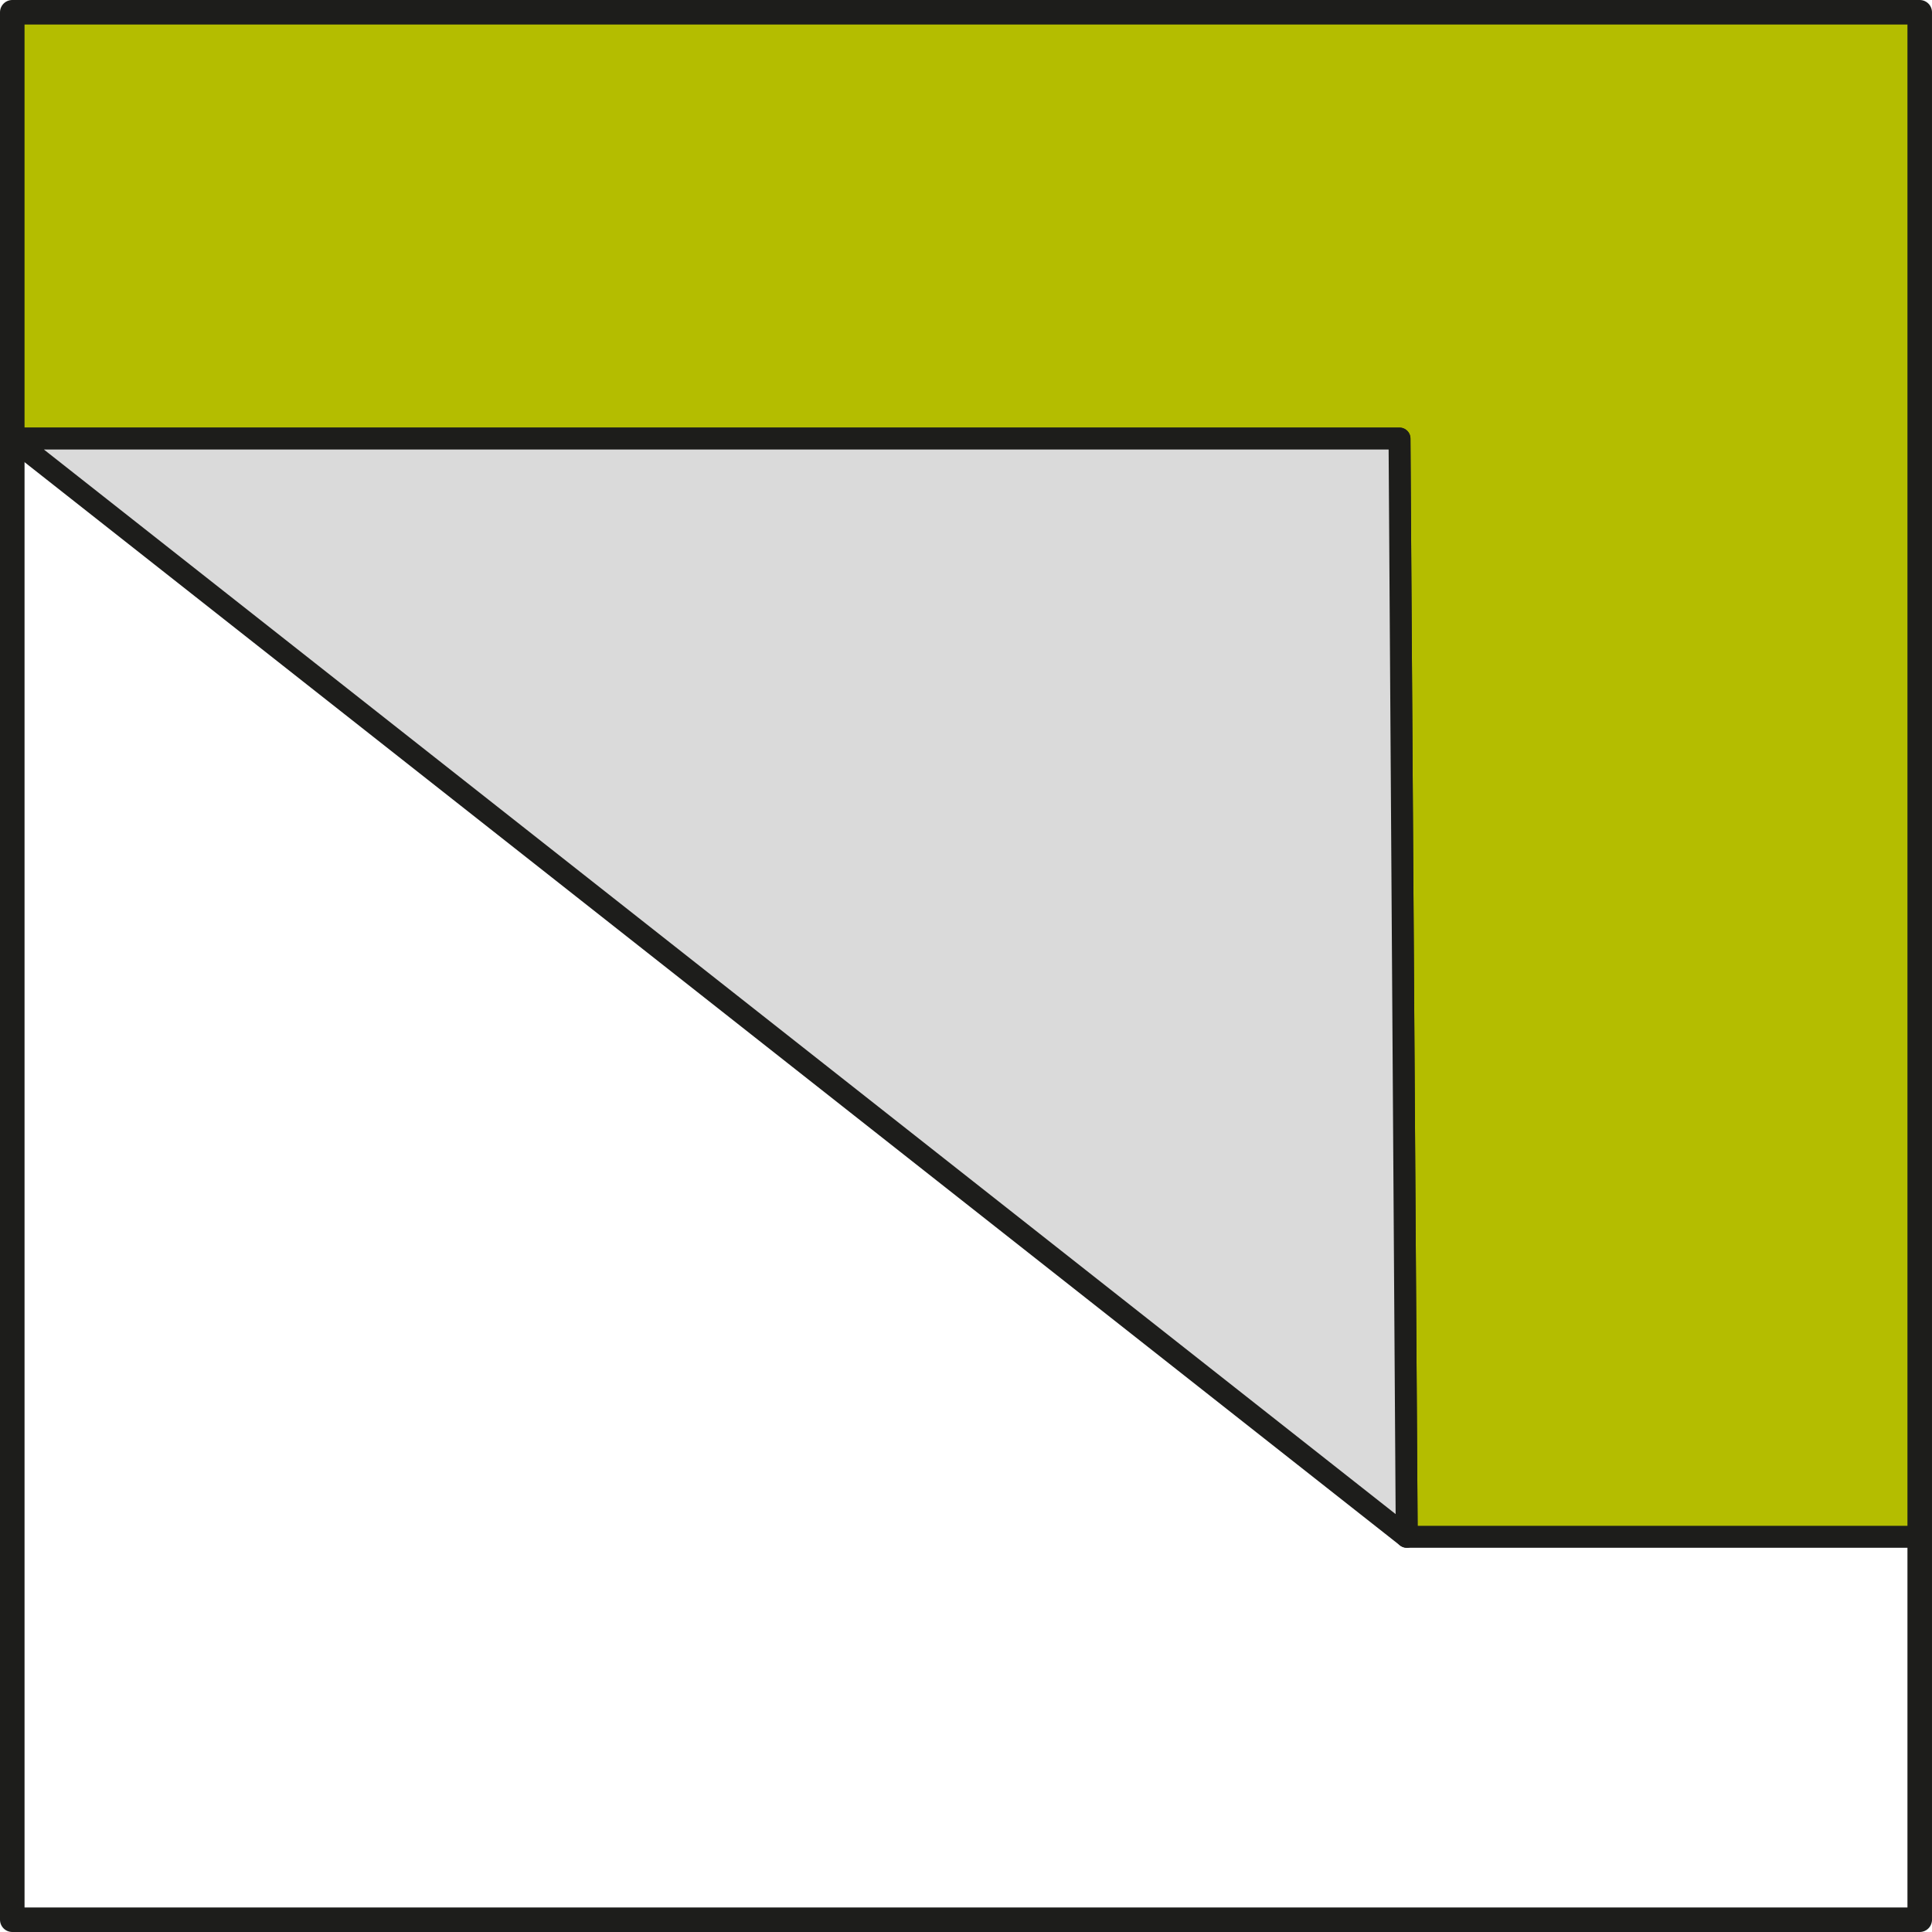
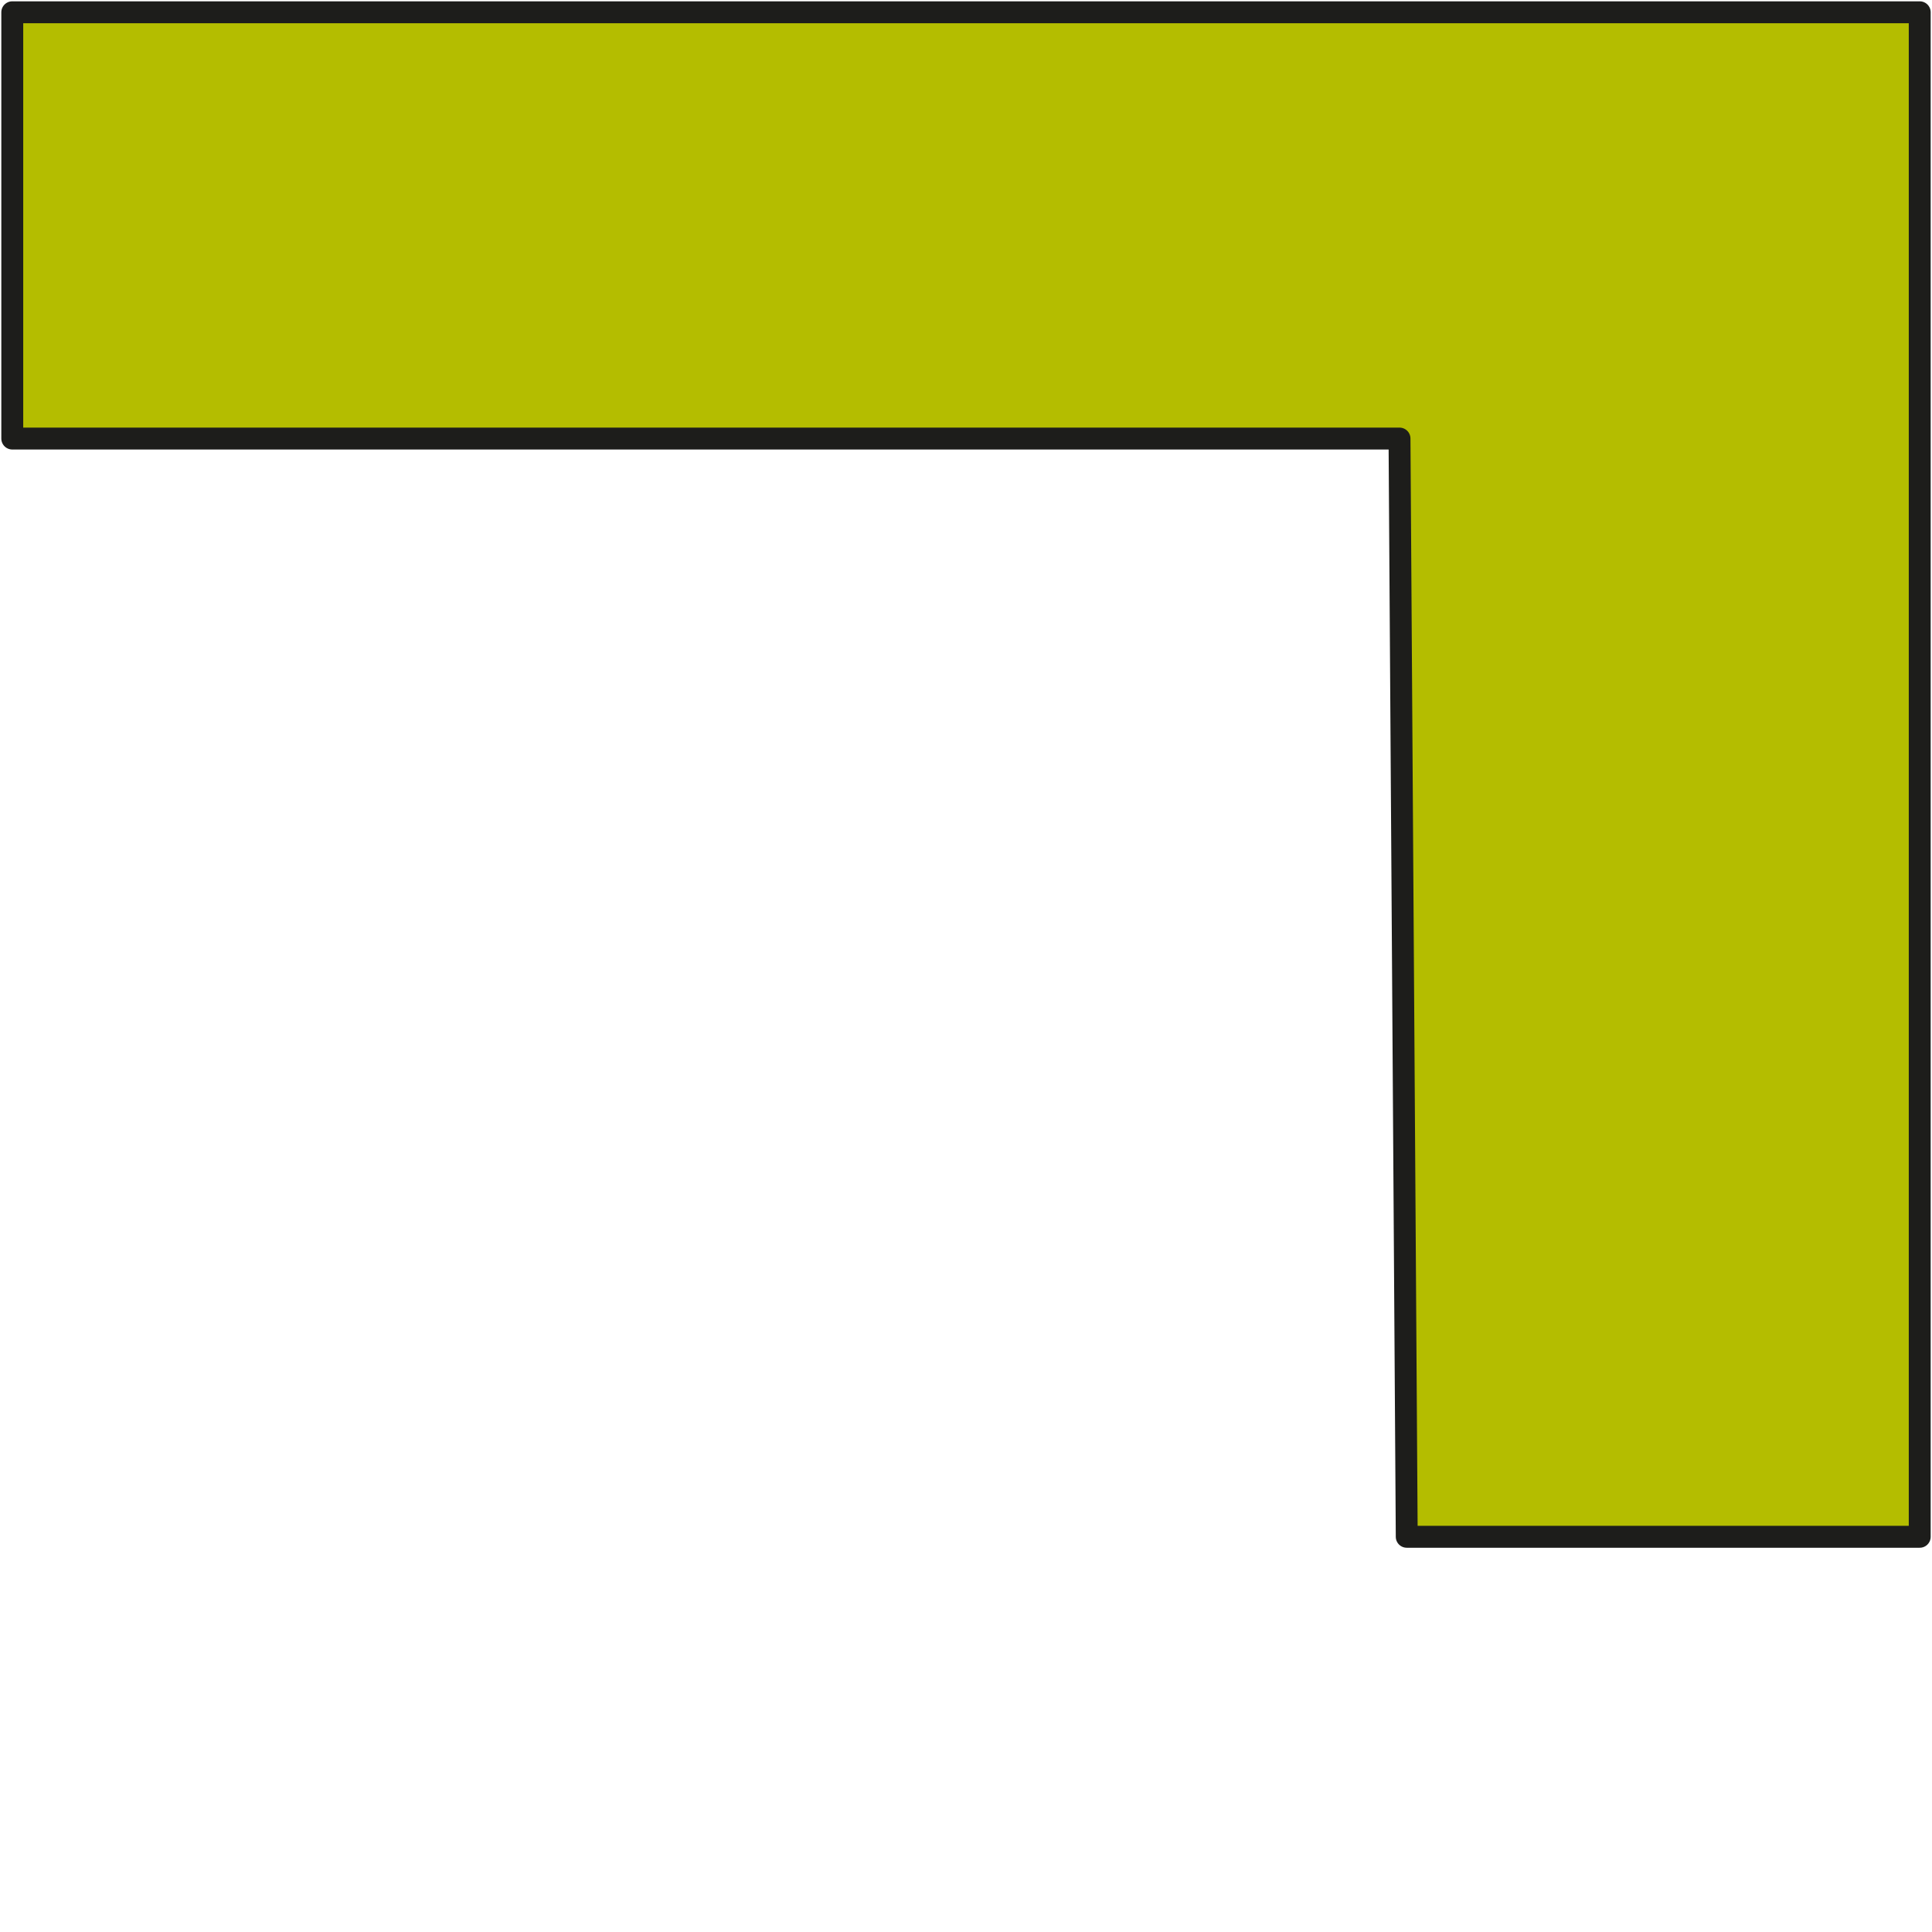
<svg xmlns="http://www.w3.org/2000/svg" id="b" data-name="Capa 2" width="304.975" height="304.975" viewBox="0 0 304.975 304.975">
  <g id="c" data-name="Capa 1">
    <g>
      <polygon points="222.06 242.589 303.037 242.589 303.037 1.937 1.937 1.937 1.937 69.228 220.919 69.228 222.06 242.589" fill="#b4bd00" stroke="#1d1d1b" stroke-linecap="round" stroke-linejoin="round" stroke-width="3.458" />
-       <polygon points="1.937 69.228 222.06 242.589 220.919 69.228 1.937 69.228" fill="#dadada" stroke="#1d1d1b" stroke-linecap="round" stroke-linejoin="round" stroke-width="3.458" />
-       <rect x="1.937" y="1.937" width="301.1" height="301.1" fill="none" stroke="#1d1d1b" stroke-linecap="round" stroke-linejoin="round" stroke-width="3.874" />
    </g>
  </g>
</svg>